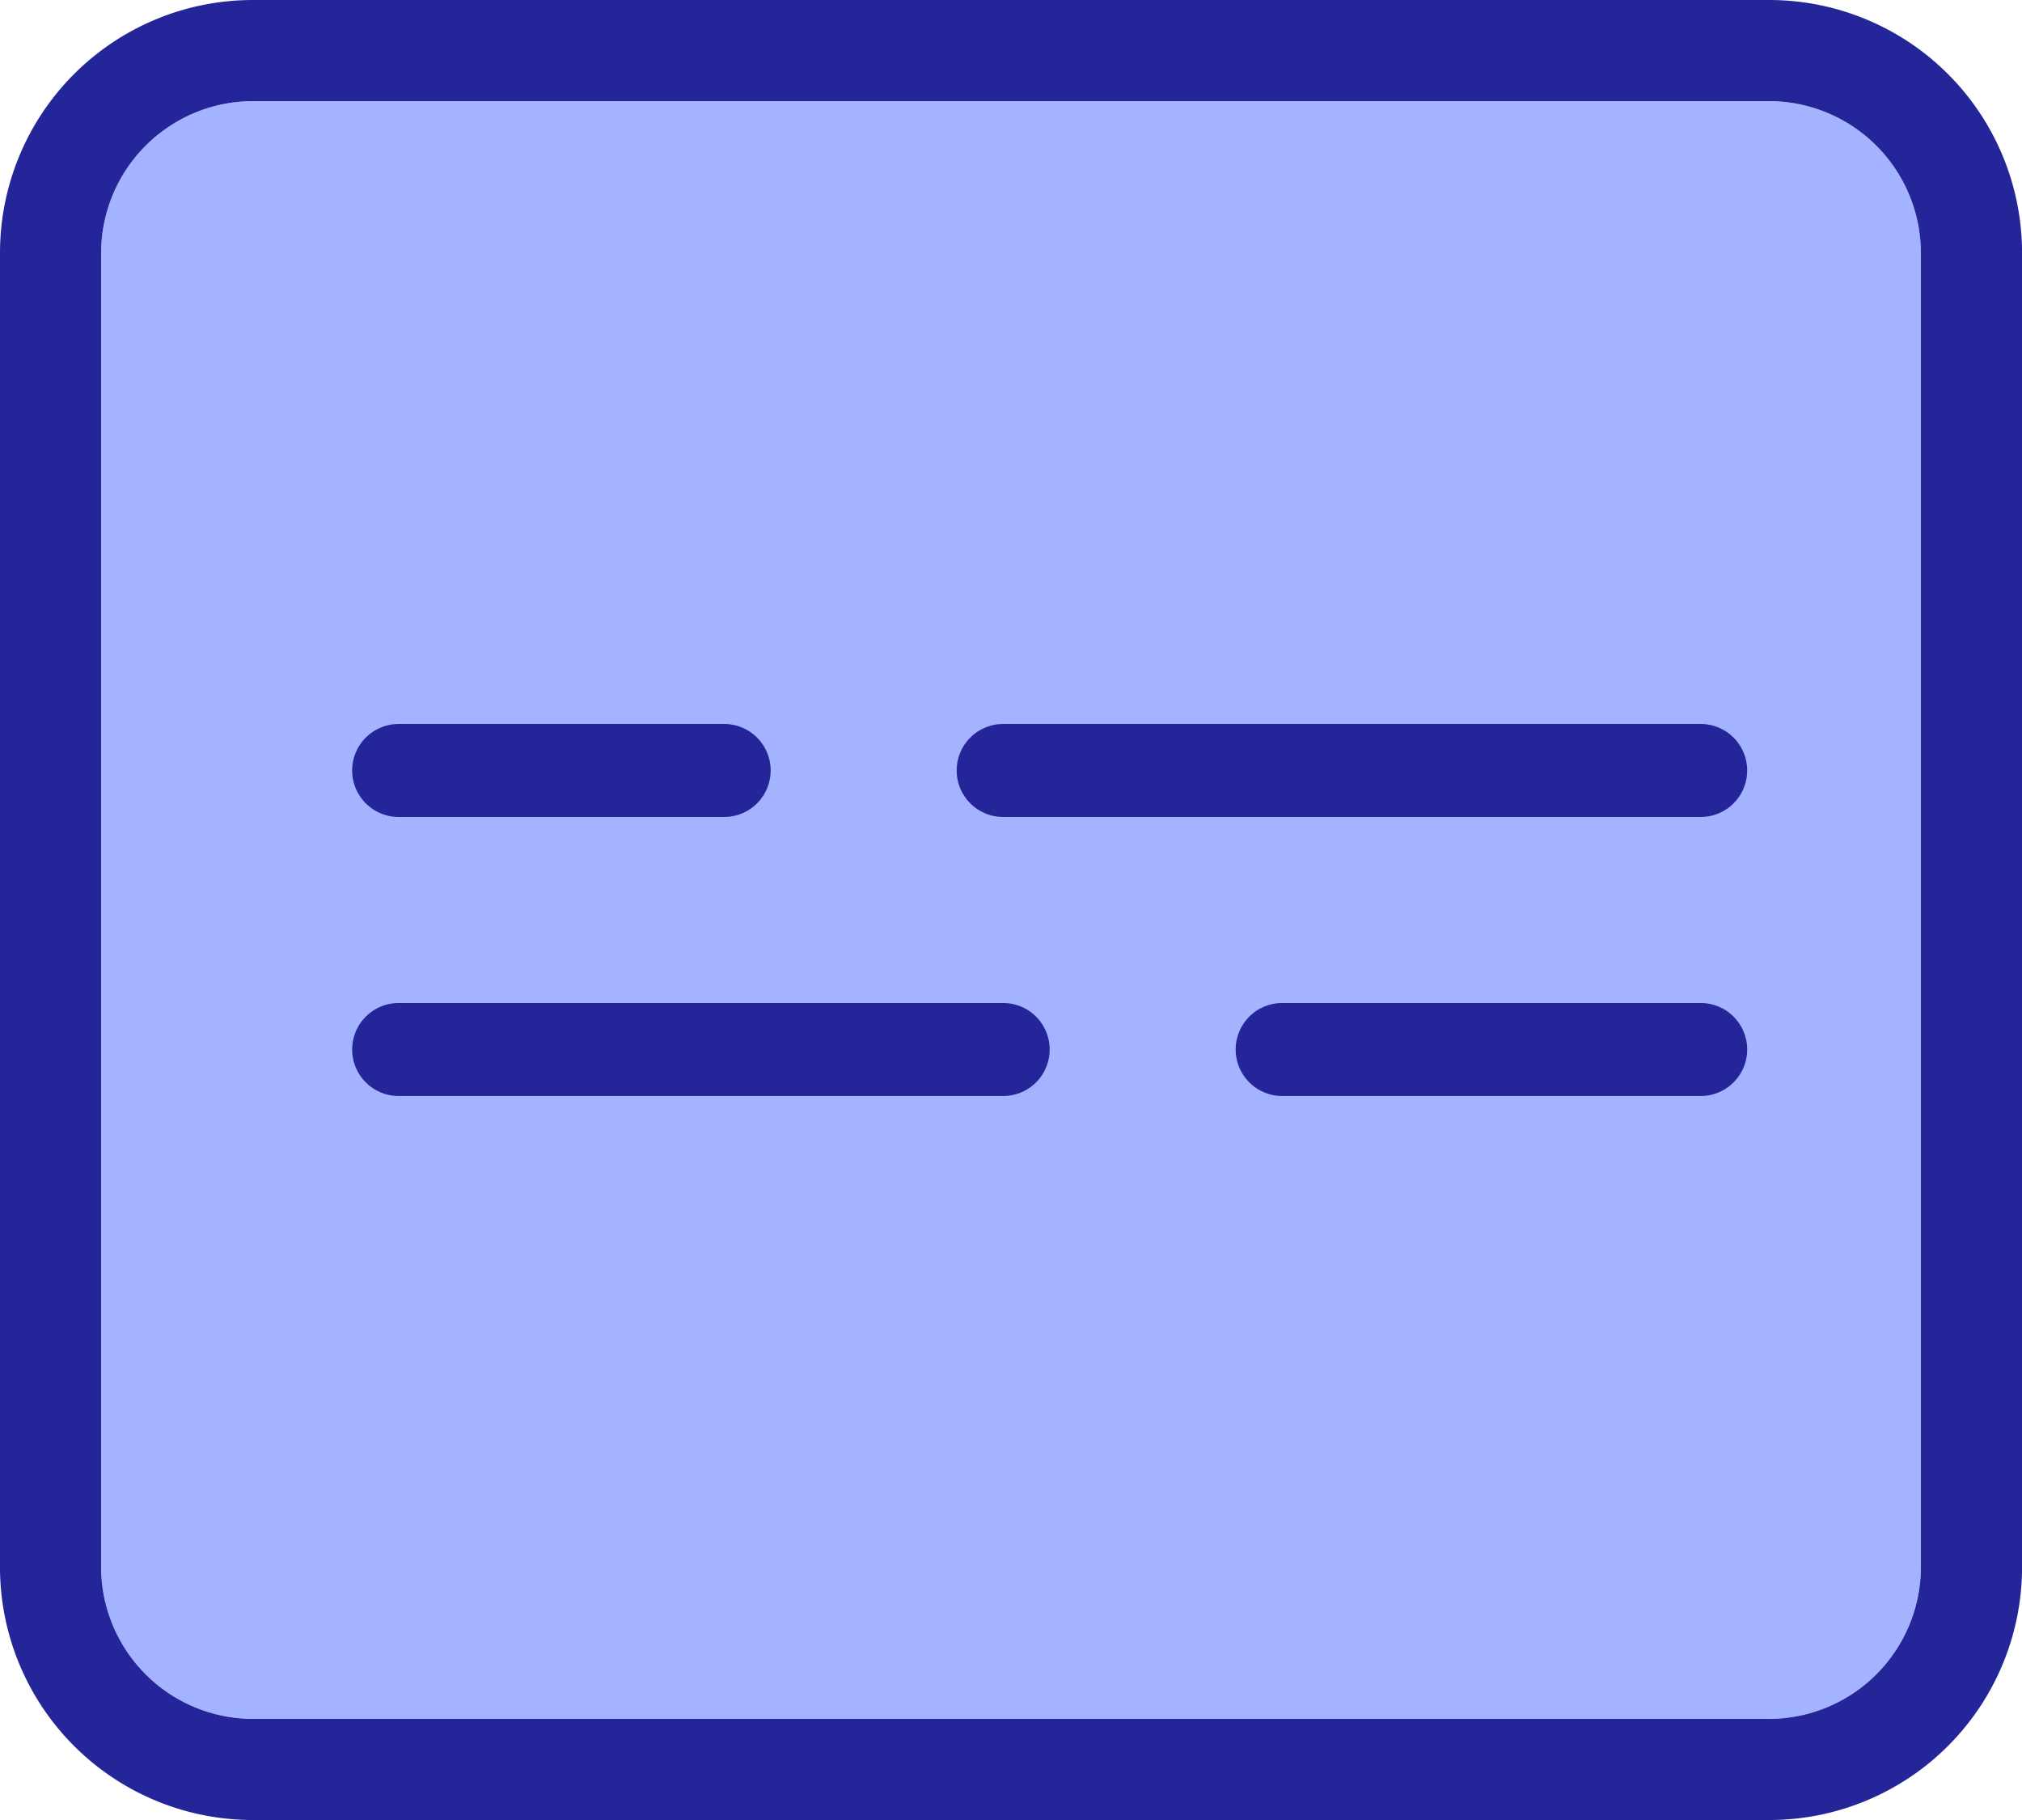
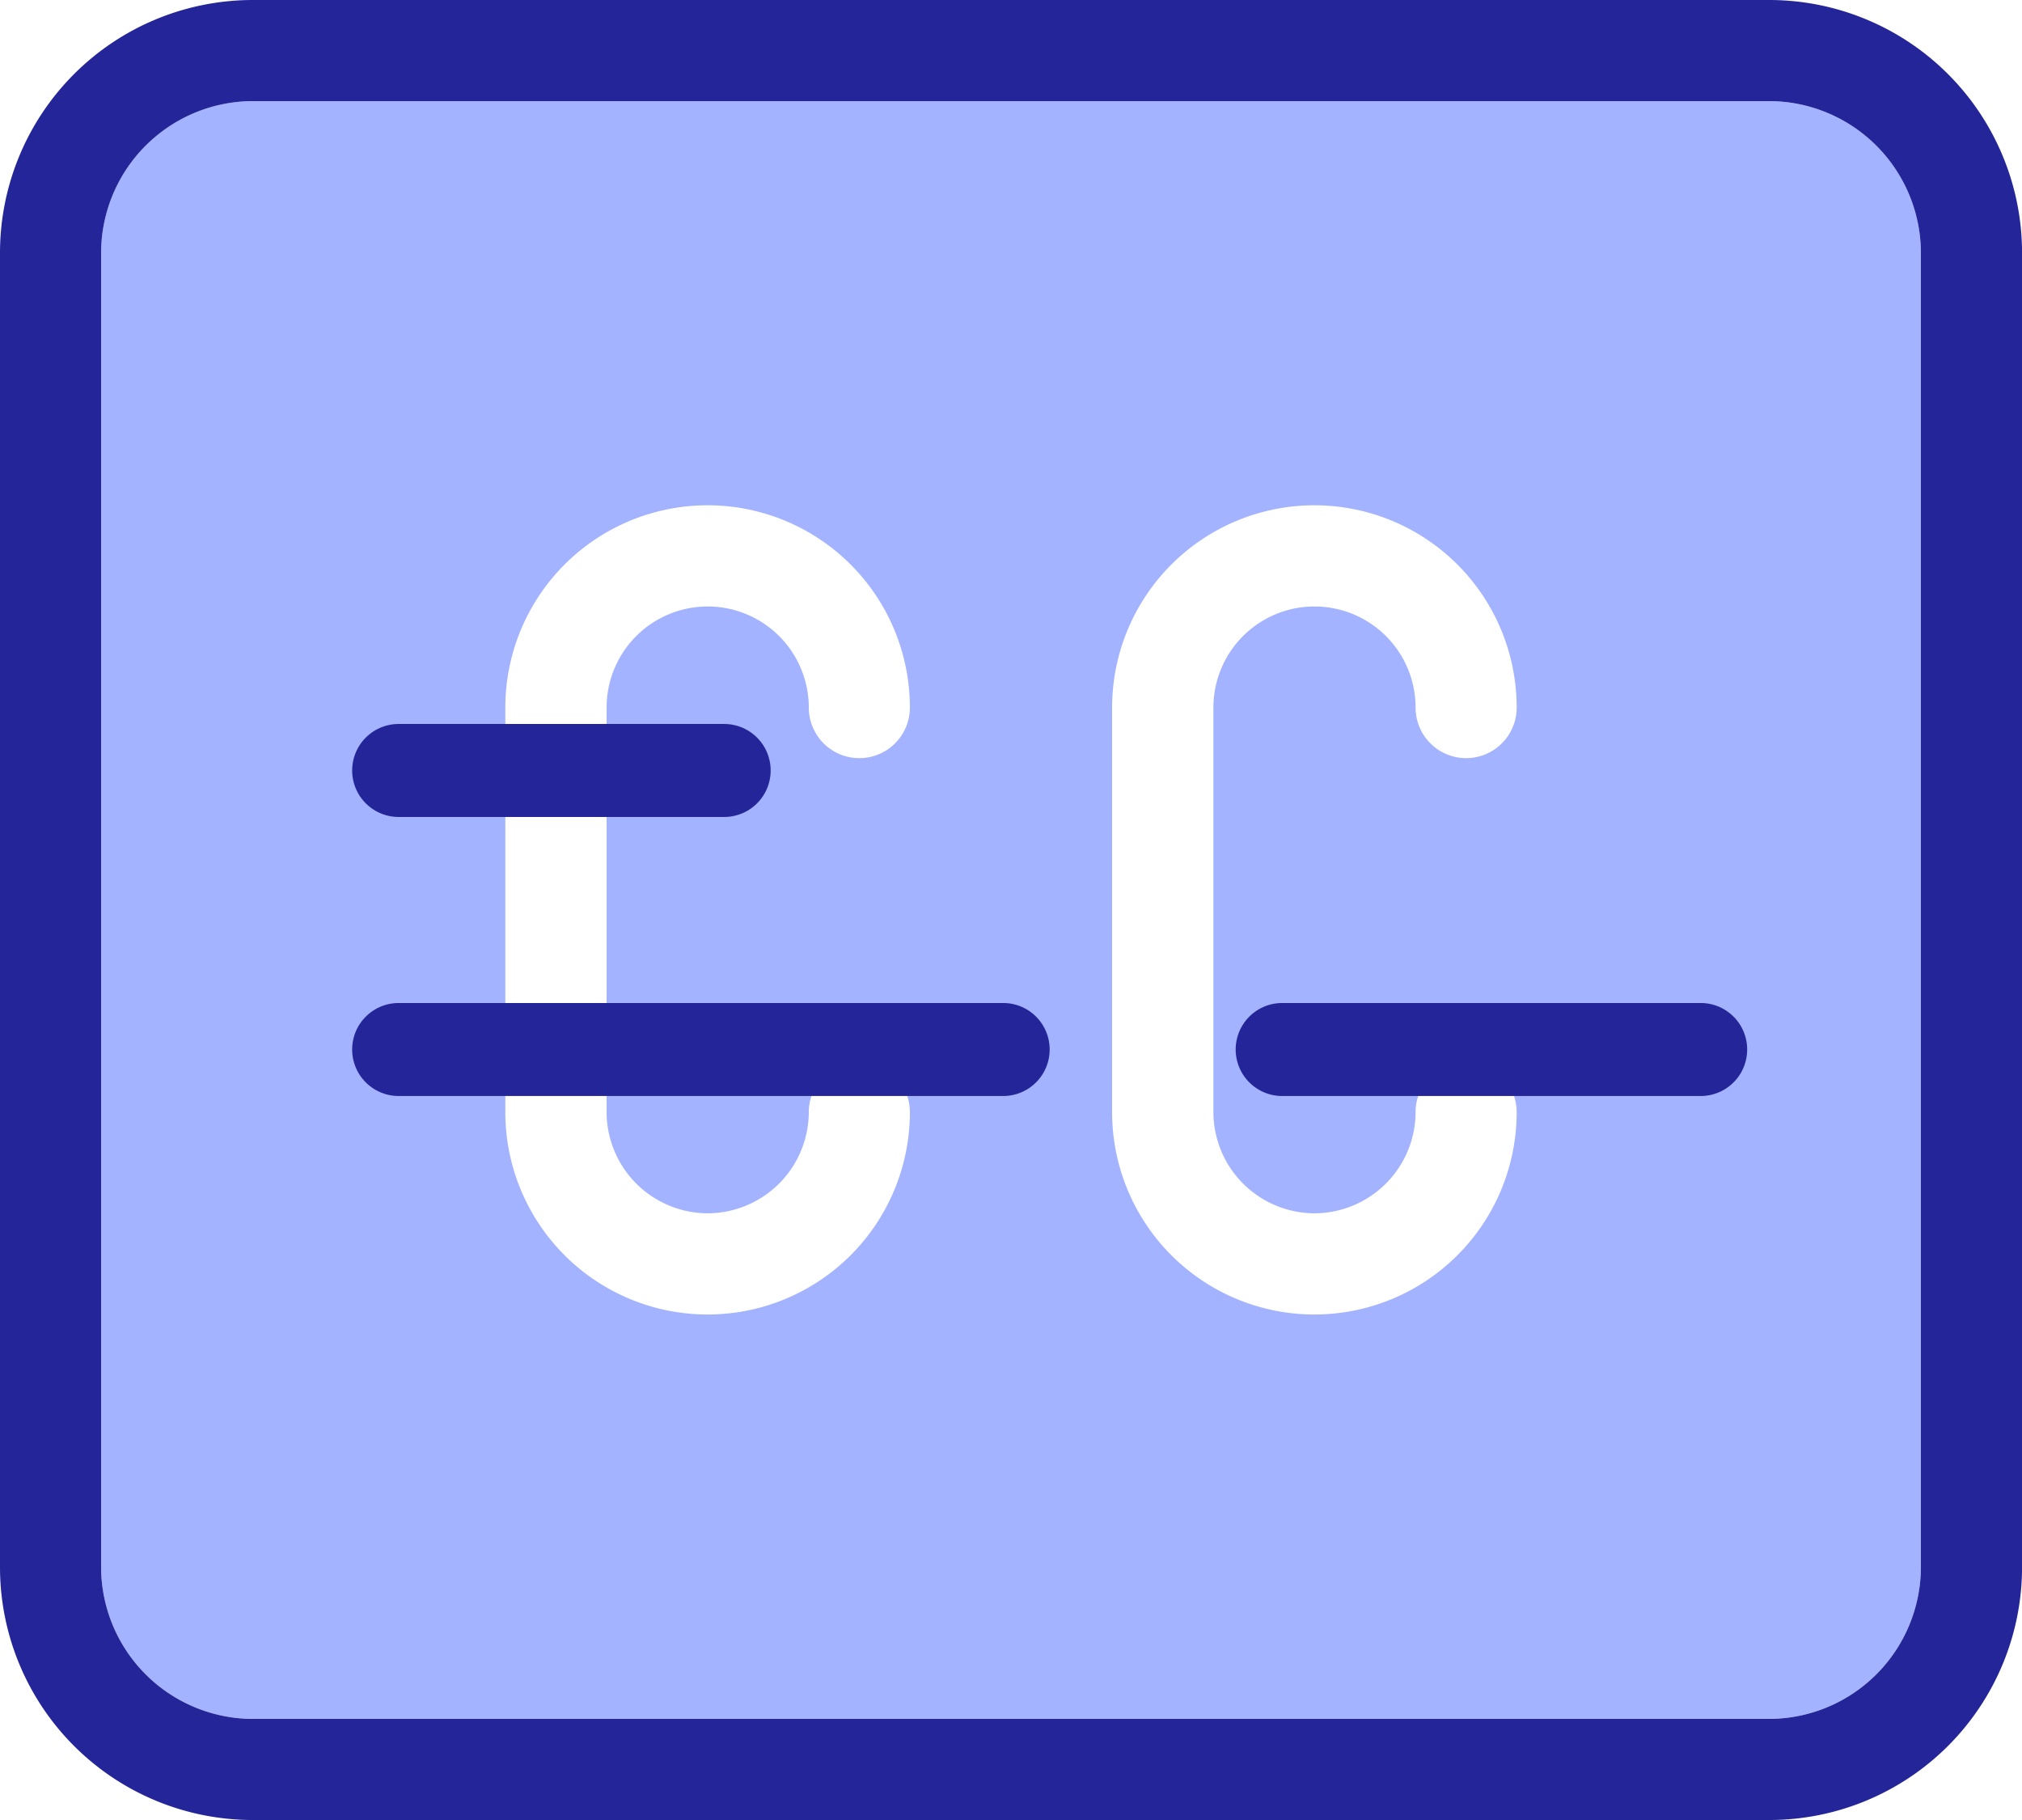
<svg xmlns="http://www.w3.org/2000/svg" width="43.483" height="39.135" viewBox="0 0 43.483 39.135">
  <g id="caption" transform="translate(0 -0.332)">
    <path id="Path_36337" data-name="Path 36337" d="M57.206,21.668H24.593a3.271,3.271,0,0,0-3.261,3.261V53.193a3.271,3.271,0,0,0,3.261,3.261H57.206a3.271,3.271,0,0,0,3.261-3.261V24.929A3.271,3.271,0,0,0,57.206,21.668ZM34.377,45.583a2.181,2.181,0,0,0,2.174-2.174,1.087,1.087,0,1,1,2.174,0,4.348,4.348,0,1,1-8.7,0v-8.7a4.348,4.348,0,1,1,8.7,0,1.087,1.087,0,0,1-2.174,0,2.174,2.174,0,1,0-4.348,0v8.7A2.18,2.18,0,0,0,34.377,45.583Zm13.045,0A2.181,2.181,0,0,0,49.6,43.409a1.087,1.087,0,1,1,2.174,0,4.348,4.348,0,1,1-8.7,0v-8.7a4.348,4.348,0,1,1,8.7,0,1.087,1.087,0,0,1-2.174,0,2.174,2.174,0,1,0-4.348,0v8.7A2.18,2.18,0,0,0,47.422,45.583Zm0,0" transform="translate(-19.158 -19.162)" fill="#a3b3ff" />
    <g id="Group_9481" data-name="Group 9481" transform="translate(0 0.332)">
-       <path id="Path_36340" data-name="Path 36340" d="M38.048.332H5.435A5.438,5.438,0,0,0,0,5.768V34.032a5.437,5.437,0,0,0,5.435,5.435H38.048a5.437,5.437,0,0,0,5.436-5.435V5.768A5.438,5.438,0,0,0,38.048.332Zm3.261,33.7a3.271,3.271,0,0,1-3.261,3.261H5.435a3.271,3.271,0,0,1-3.261-3.261V5.768A3.271,3.271,0,0,1,5.435,2.506H38.048a3.271,3.271,0,0,1,3.261,3.261Zm0,0" transform="translate(0 -0.332)" fill="#242598" />
+       <path id="Path_36340" data-name="Path 36340" d="M38.048.332H5.435A5.438,5.438,0,0,0,0,5.768V34.032a5.437,5.437,0,0,0,5.435,5.435H38.048a5.437,5.437,0,0,0,5.436-5.435V5.768A5.438,5.438,0,0,0,38.048.332m3.261,33.7a3.271,3.271,0,0,1-3.261,3.261H5.435a3.271,3.271,0,0,1-3.261-3.261V5.768A3.271,3.271,0,0,1,5.435,2.506H38.048a3.271,3.271,0,0,1,3.261,3.261Zm0,0" transform="translate(0 -0.332)" fill="#242598" />
    </g>
-     <rect id="Rectangle_4817" data-name="Rectangle 4817" width="27" height="23" transform="translate(8.073 8.399)" fill="#a3b3ff" />
    <line id="Line_160" data-name="Line 160" x2="7" transform="translate(8.573 16.899)" fill="none" stroke="#242598" stroke-linecap="round" stroke-width="2" />
-     <line id="Line_161" data-name="Line 161" x2="15" transform="translate(21.573 16.899)" fill="none" stroke="#242598" stroke-linecap="round" stroke-width="2" />
    <line id="Line_162" data-name="Line 162" x2="13" transform="translate(8.573 22.899)" fill="none" stroke="#242598" stroke-linecap="round" stroke-width="2" />
    <line id="Line_163" data-name="Line 163" x2="9" transform="translate(27.573 22.899)" fill="none" stroke="#242598" stroke-linecap="round" stroke-width="2" />
  </g>
</svg>